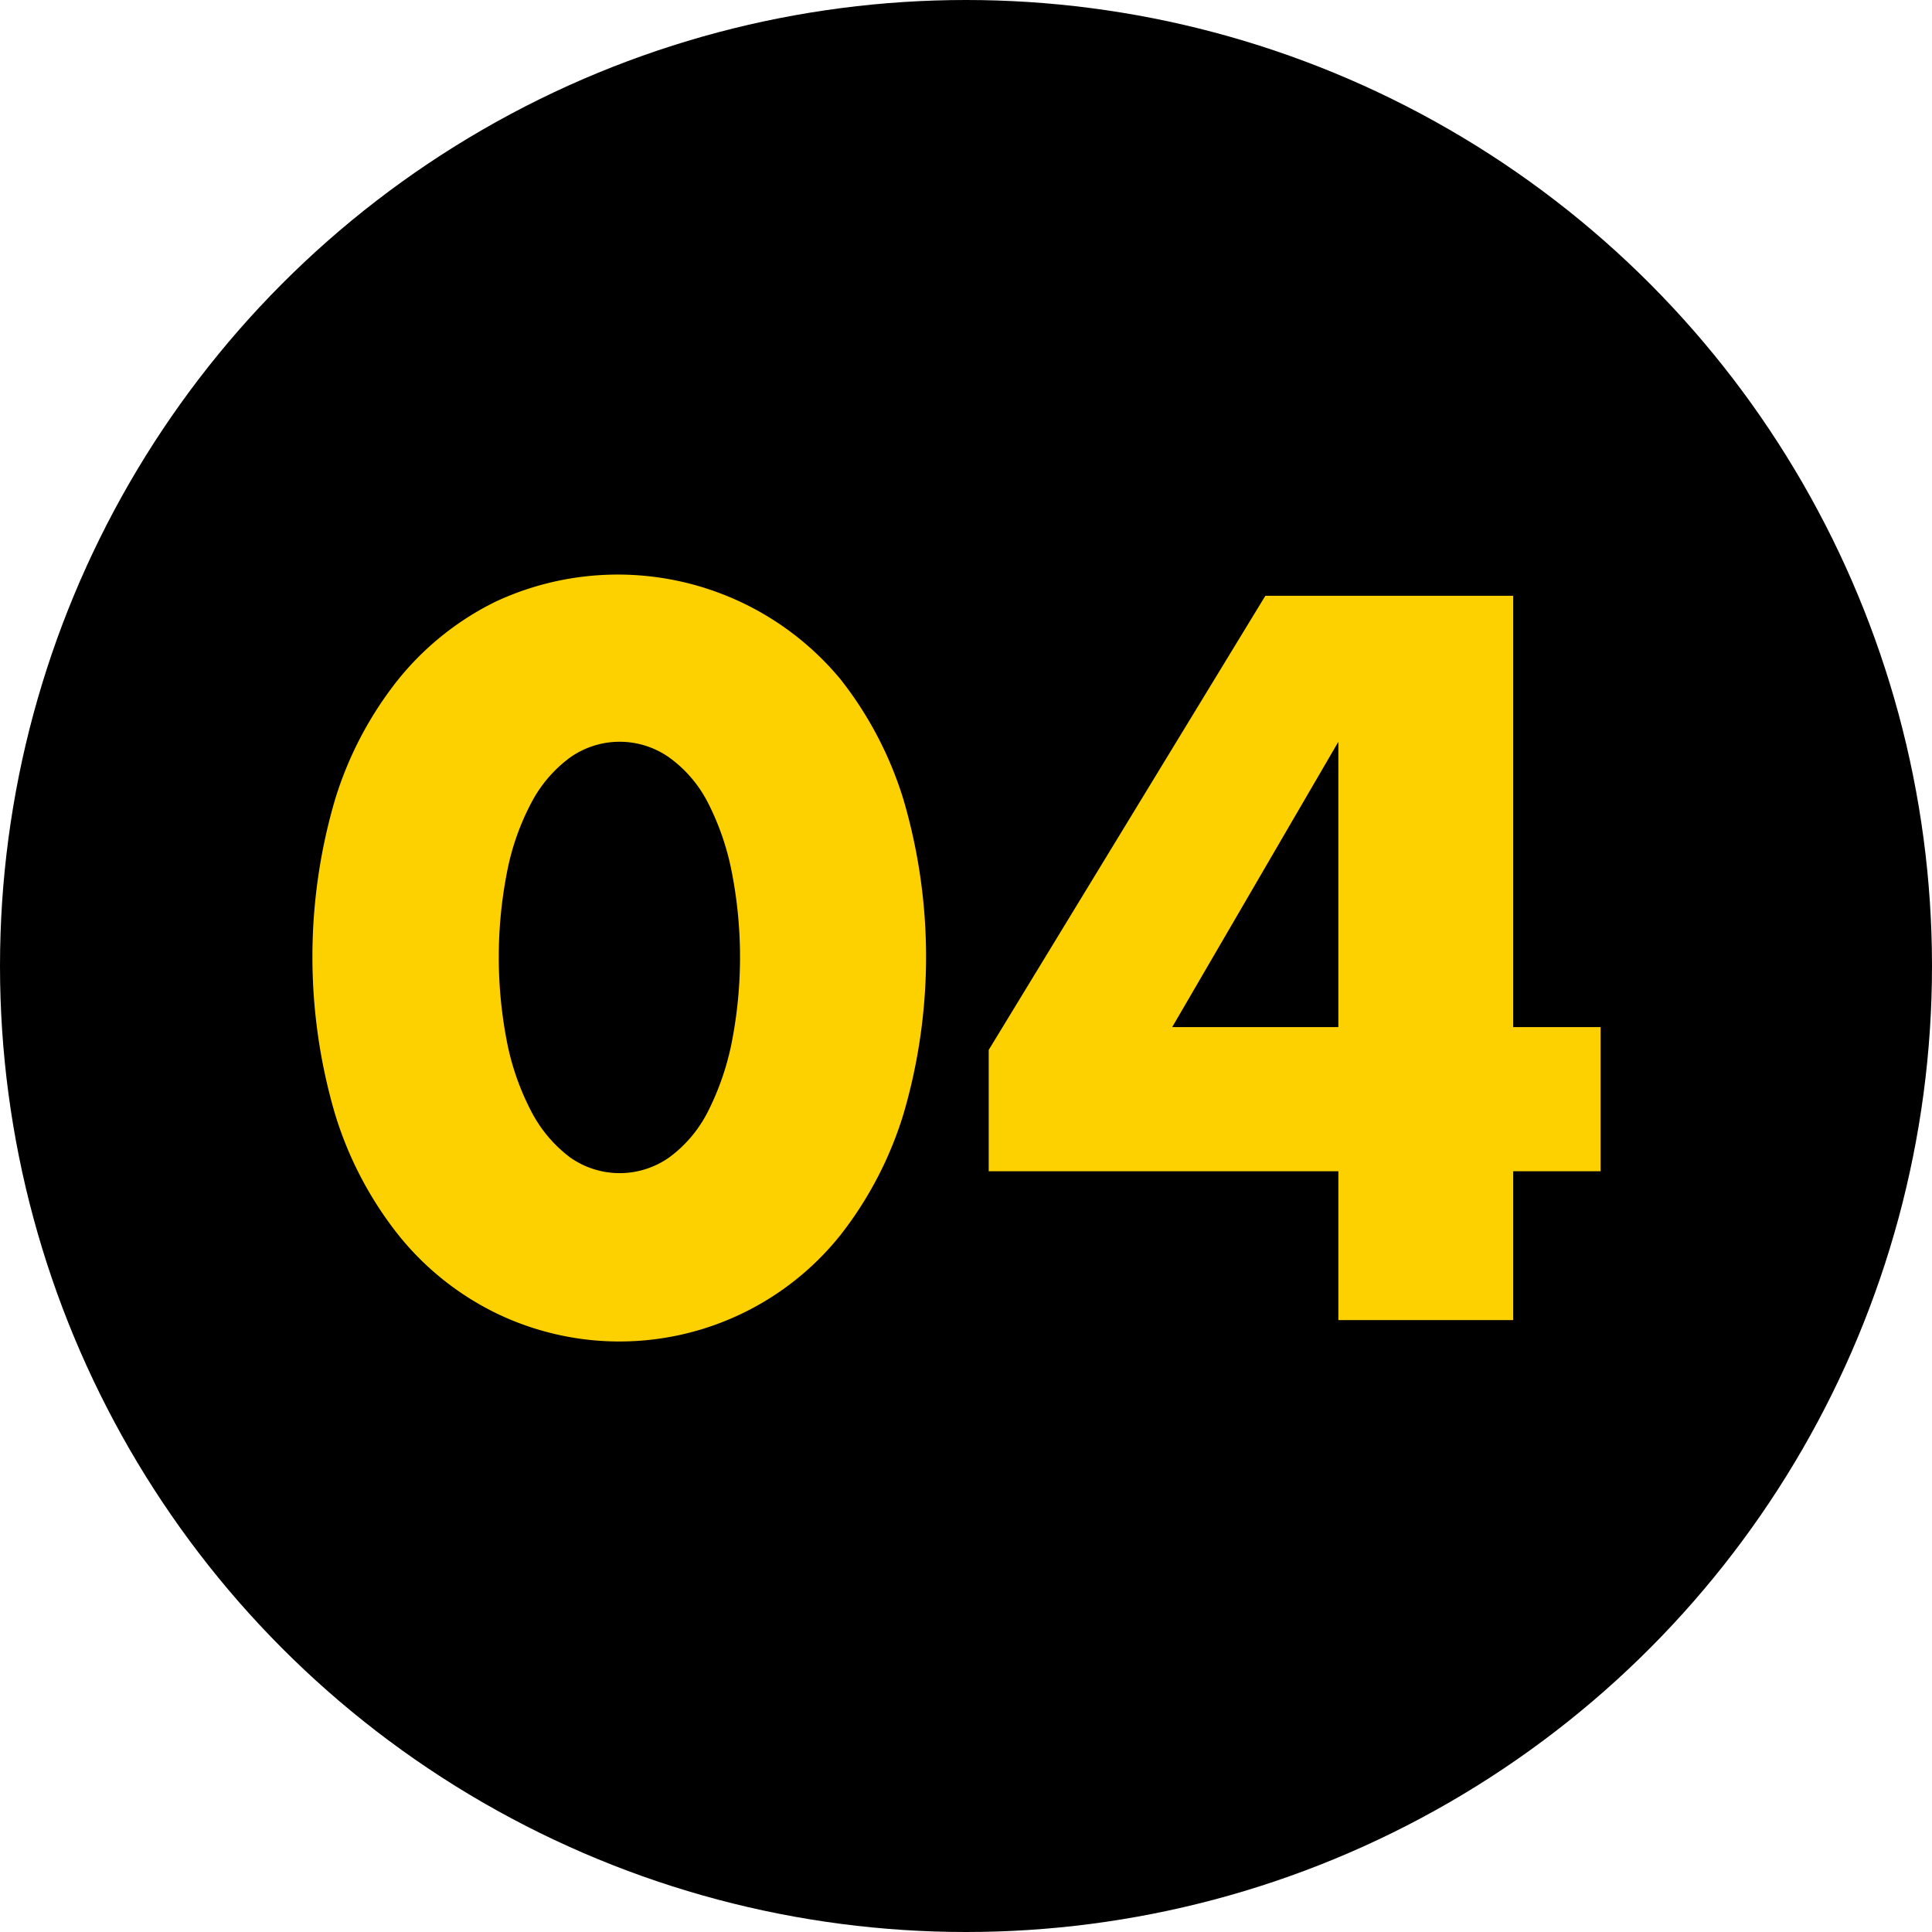
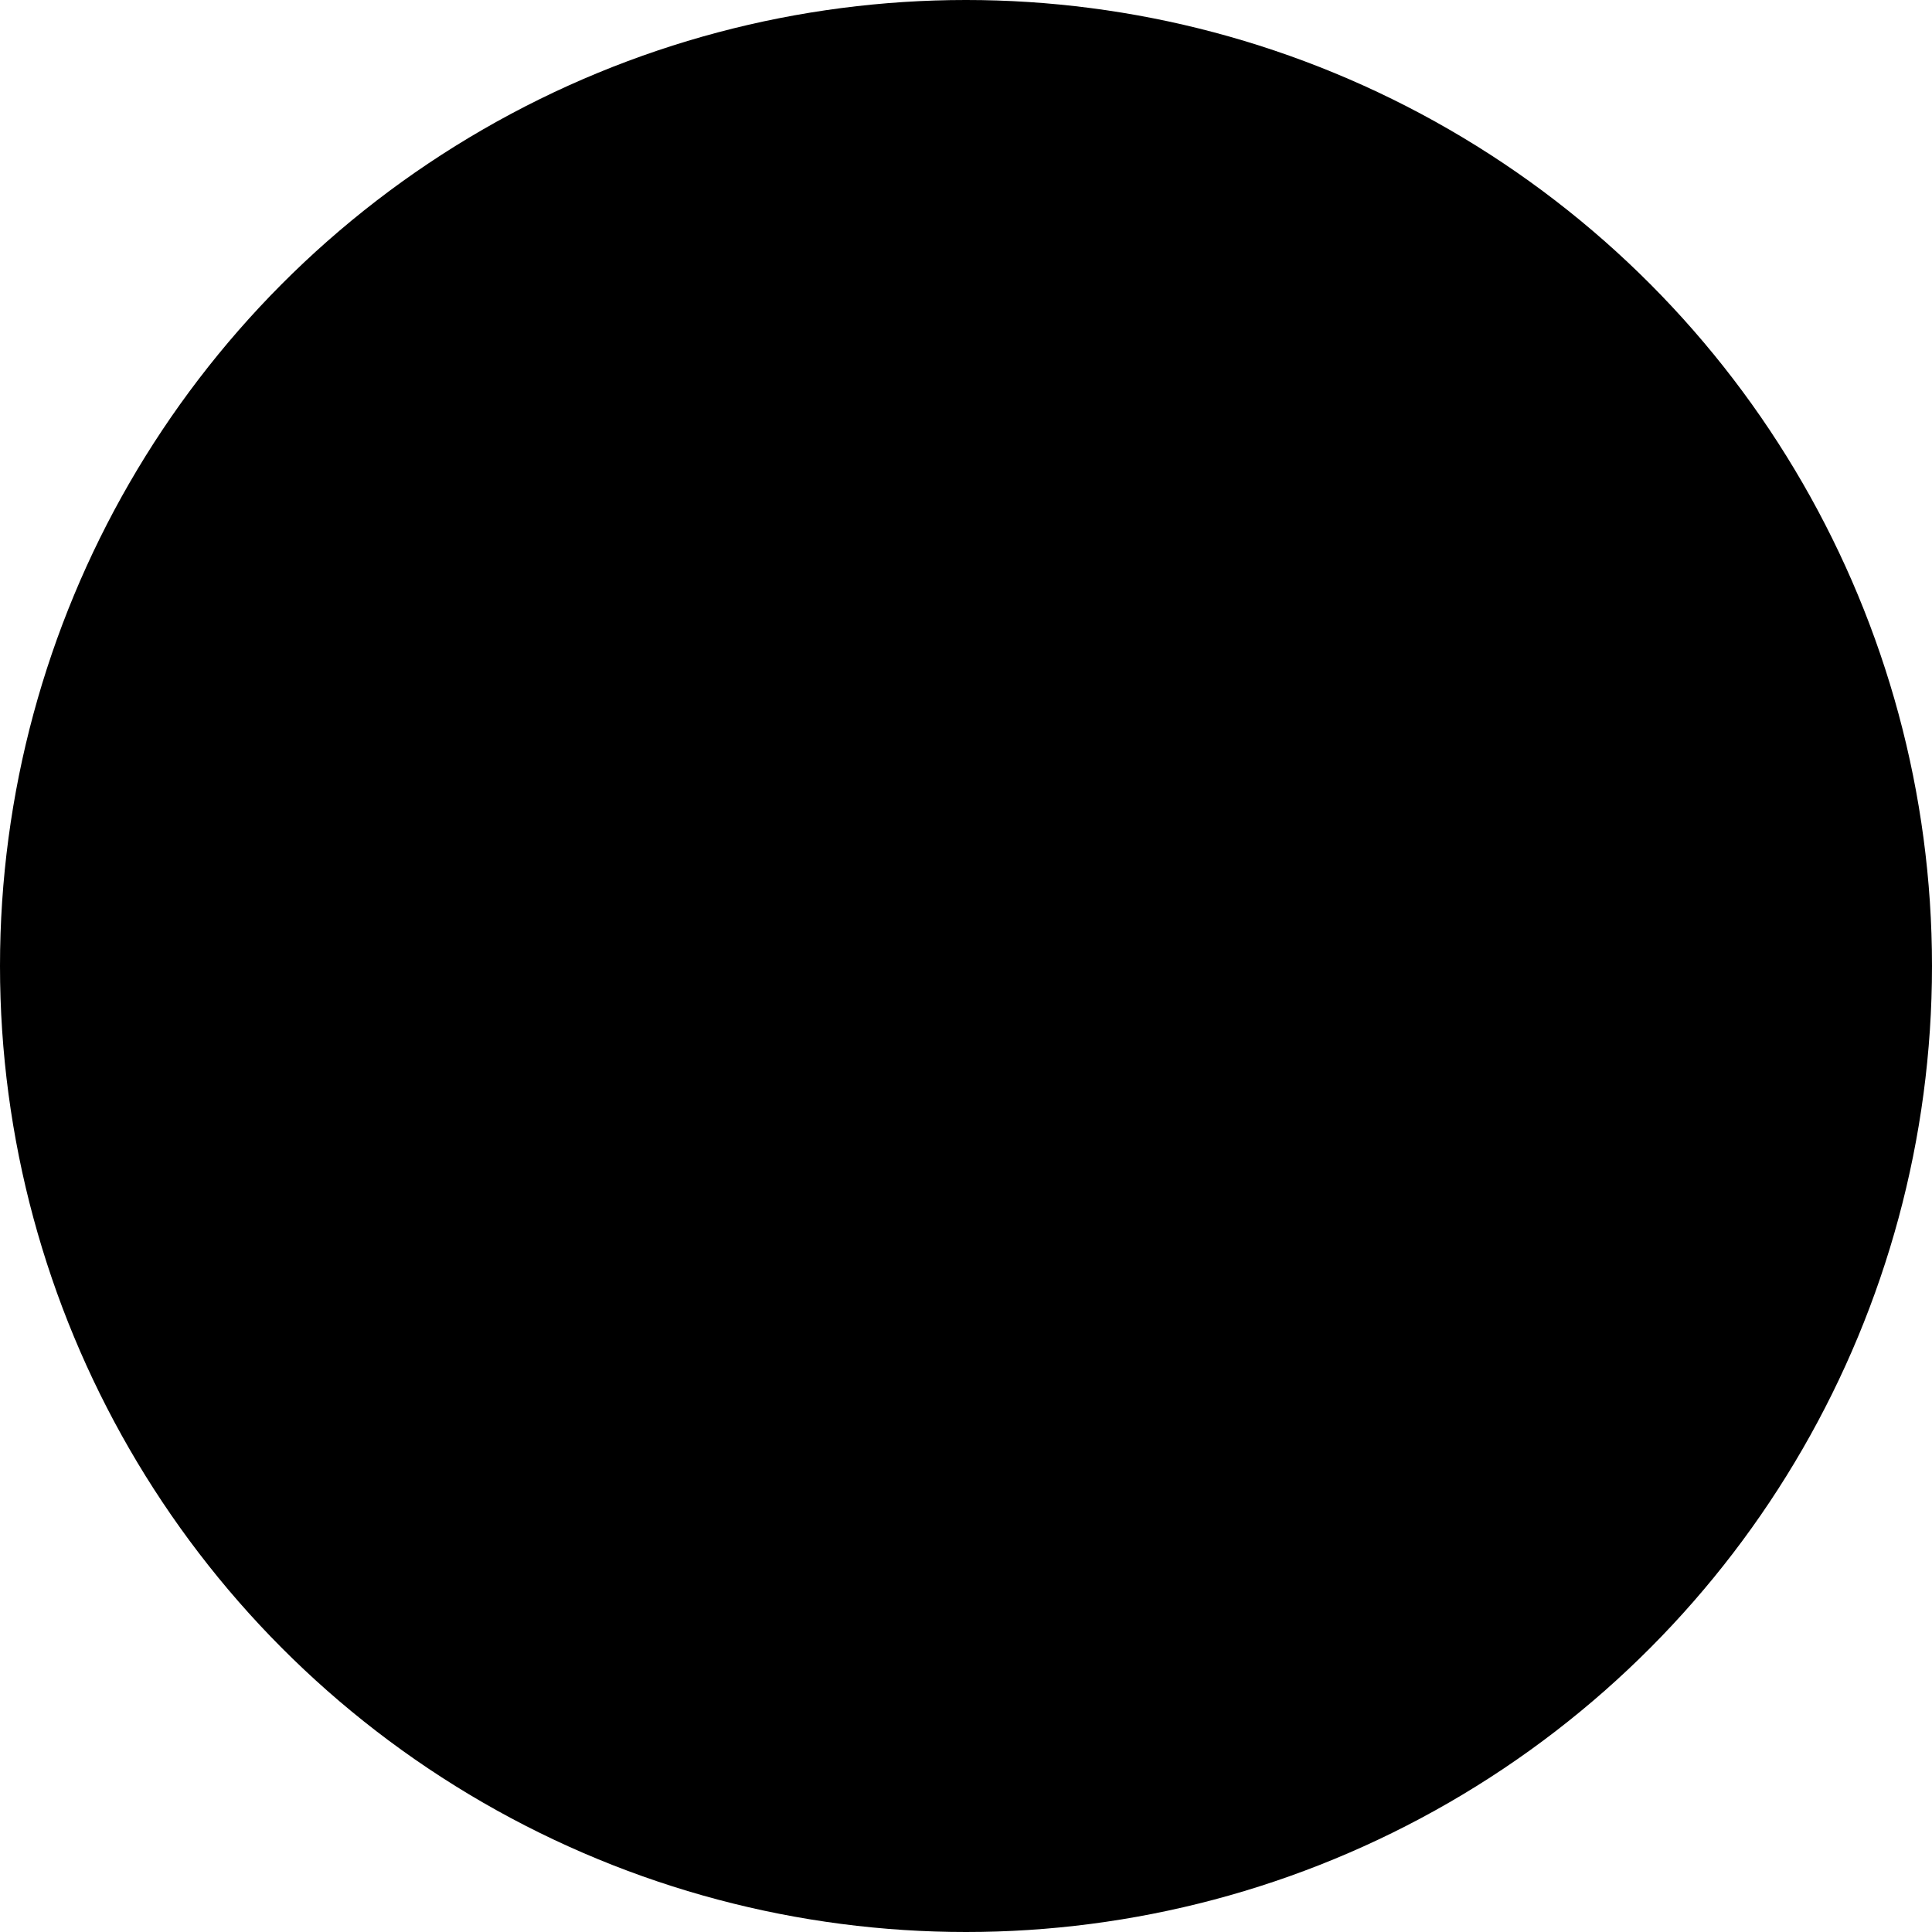
<svg xmlns="http://www.w3.org/2000/svg" id="numner04.svg" width="61" height="61" viewBox="0 0 61 61">
  <defs>
    <style>
      .cls-1 {
        fill: #fdd000;
        fill-rule: evenodd;
      }
    </style>
  </defs>
  <circle id="楕円形_1" data-name="楕円形 1" cx="30.5" cy="30.5" r="30.5" />
-   <path id="_04" data-name="04" class="cls-1" d="M514.021,2480.47a7.849,7.849,0,0,1,.774-2.16,4.192,4.192,0,0,1,1.2-1.39,2.713,2.713,0,0,1,3.139,0,4,4,0,0,1,1.2,1.39,8.231,8.231,0,0,1,.758,2.16,13.987,13.987,0,0,1,0,5.5,8.5,8.5,0,0,1-.758,2.16,4.073,4.073,0,0,1-1.2,1.41,2.713,2.713,0,0,1-3.139,0,4.273,4.273,0,0,1-1.2-1.41,8.1,8.1,0,0,1-.774-2.16A13.987,13.987,0,0,1,514.021,2480.47Zm-5.444,7.7a11.556,11.556,0,0,0,2,3.82,9.021,9.021,0,0,0,3.063,2.46,8.927,8.927,0,0,0,10.9-2.46,11.759,11.759,0,0,0,1.987-3.82,17.632,17.632,0,0,0,0-9.92,11.654,11.654,0,0,0-1.987-3.8,9.131,9.131,0,0,0-10.9-2.45,9.112,9.112,0,0,0-3.063,2.45,11.453,11.453,0,0,0-2,3.8A17.609,17.609,0,0,0,508.577,2488.17Zm26.433-2.74,5.247-9.01v9.01H535.01Zm10.767-13.62h-7.825l-8.735,14.34v3.83h11.04v4.7h5.52v-4.7h2.76v-4.55h-2.76v-13.62Z" transform="translate(-498 -2453)" />
</svg>